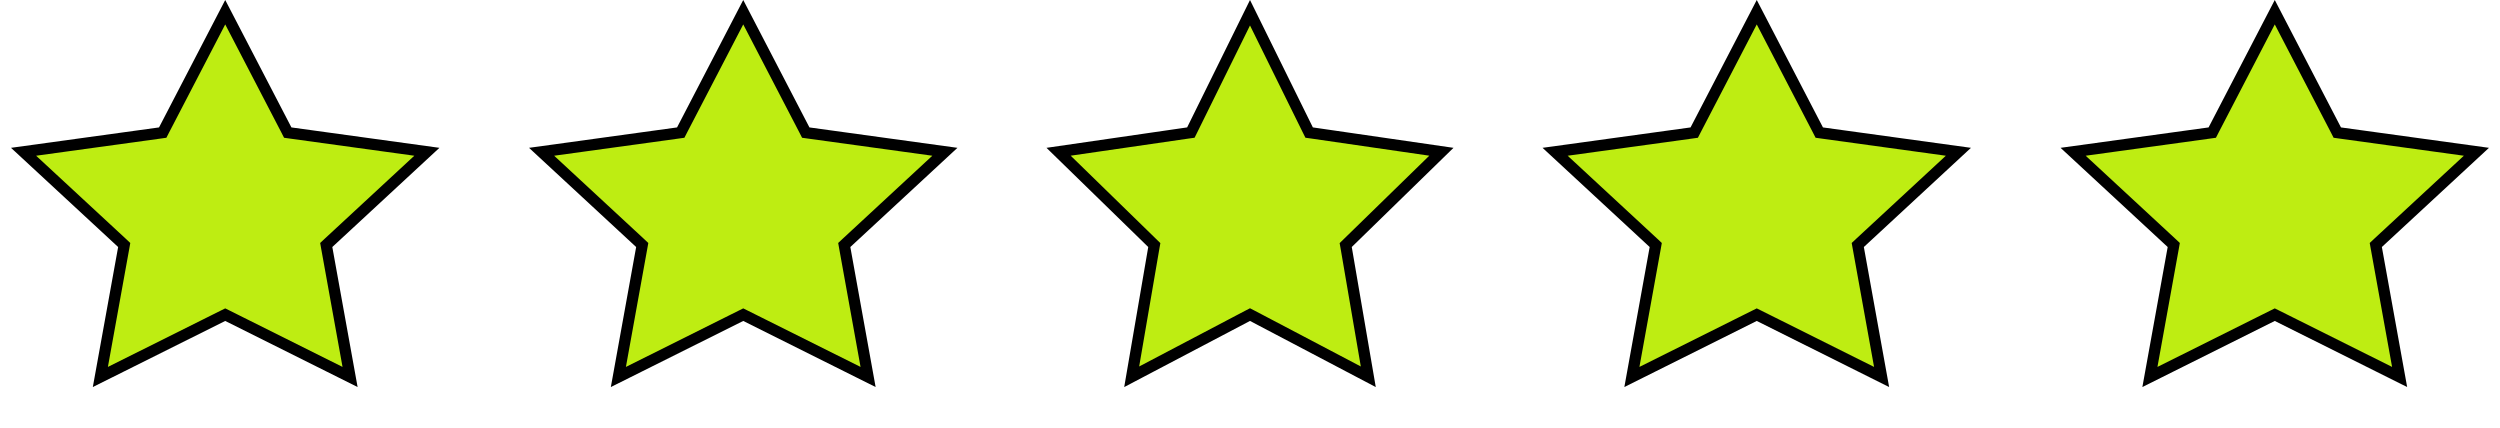
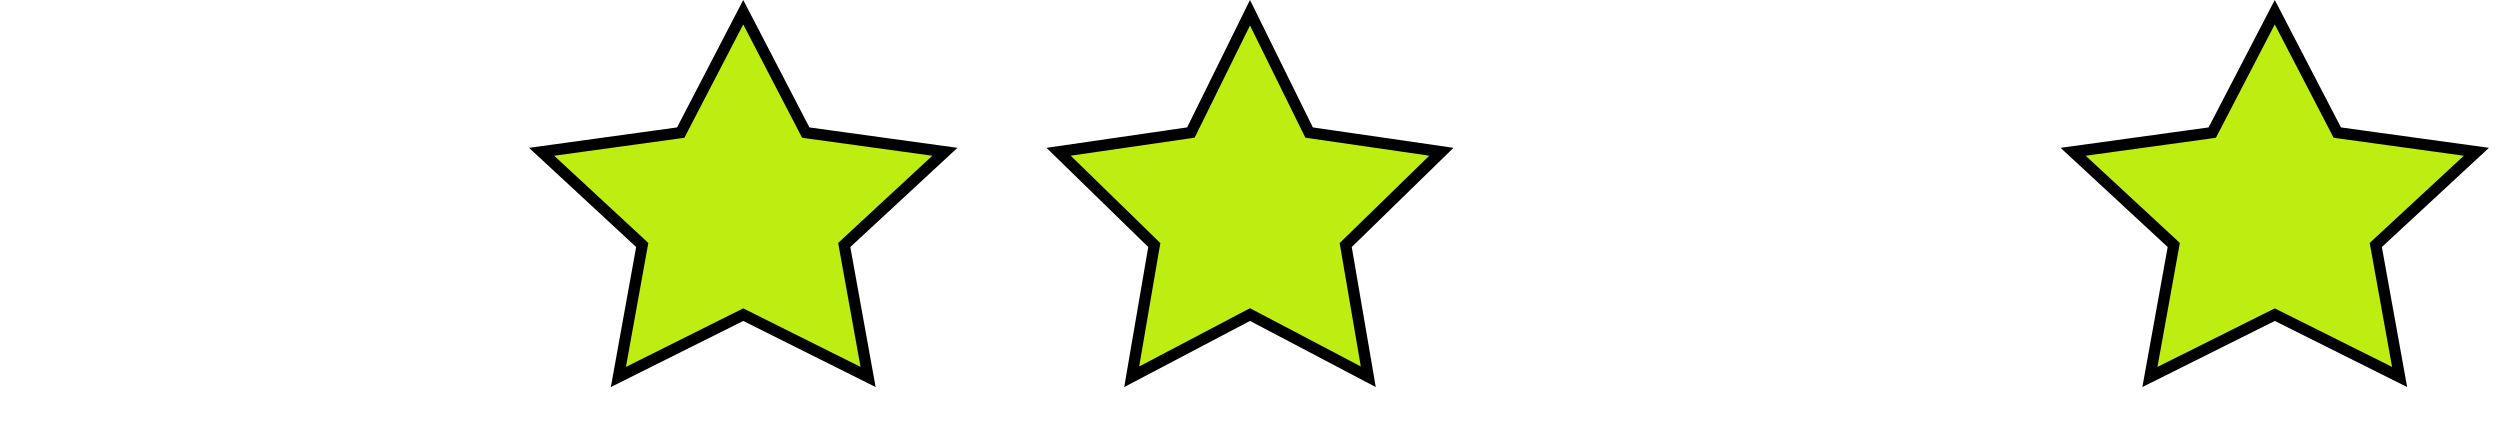
<svg xmlns="http://www.w3.org/2000/svg" width="111" height="19" viewBox="0 0 111 19" fill="none">
-   <path d="M12.717 5.772L12.776 5.887L12.904 5.905L18.953 6.739L14.585 10.784L14.485 10.878L14.509 11.013L15.543 16.738L10.111 14.026L10 13.971L9.889 14.026L4.456 16.738L5.491 11.013L5.515 10.878L5.415 10.784L1.046 6.739L7.096 5.905L7.224 5.887L7.283 5.772L10 0.542L12.717 5.772Z" fill="#BEED12" stroke="black" stroke-width="0.5" />
  <path d="M35.717 5.772L35.776 5.887L35.904 5.905L41.953 6.739L37.585 10.784L37.485 10.878L37.509 11.013L38.543 16.738L33.111 14.026L33 13.971L32.889 14.026L27.456 16.738L28.491 11.013L28.515 10.878L28.415 10.784L24.046 6.739L30.096 5.905L30.224 5.887L30.283 5.772L33 0.542L35.717 5.772Z" fill="#BEED12" stroke="black" stroke-width="0.5" />
  <path d="M58.067 5.768L58.126 5.886L58.256 5.904L63.998 6.738L59.843 10.789L59.749 10.881L59.772 11.01L60.752 16.729L55.616 14.028L55.5 13.968L55.384 14.028L50.247 16.729L51.228 11.01L51.251 10.881L51.157 10.789L47.001 6.738L52.744 5.904L52.874 5.886L52.933 5.768L55.5 0.565L58.067 5.768Z" fill="#BEED12" stroke="black" stroke-width="0.5" />
-   <path d="M80.717 5.772L80.776 5.887L80.904 5.905L86.953 6.739L82.585 10.784L82.485 10.878L82.509 11.013L83.543 16.738L78.111 14.026L78 13.971L77.889 14.026L72.456 16.738L73.491 11.013L73.515 10.878L73.415 10.784L69.046 6.739L75.096 5.905L75.224 5.887L75.283 5.772L78 0.542L80.717 5.772Z" fill="#BEED12" stroke="black" stroke-width="0.5" />
  <path d="M103.717 5.772L103.776 5.887L103.904 5.905L109.953 6.739L105.585 10.784L105.485 10.878L105.509 11.013L106.543 16.738L101.111 14.026L101 13.971L100.889 14.026L95.456 16.738L96.491 11.013L96.515 10.878L96.415 10.784L92.046 6.739L98.096 5.905L98.224 5.887L98.283 5.772L101 0.542L103.717 5.772Z" fill="#BEED12" stroke="black" stroke-width="0.5" />
</svg>